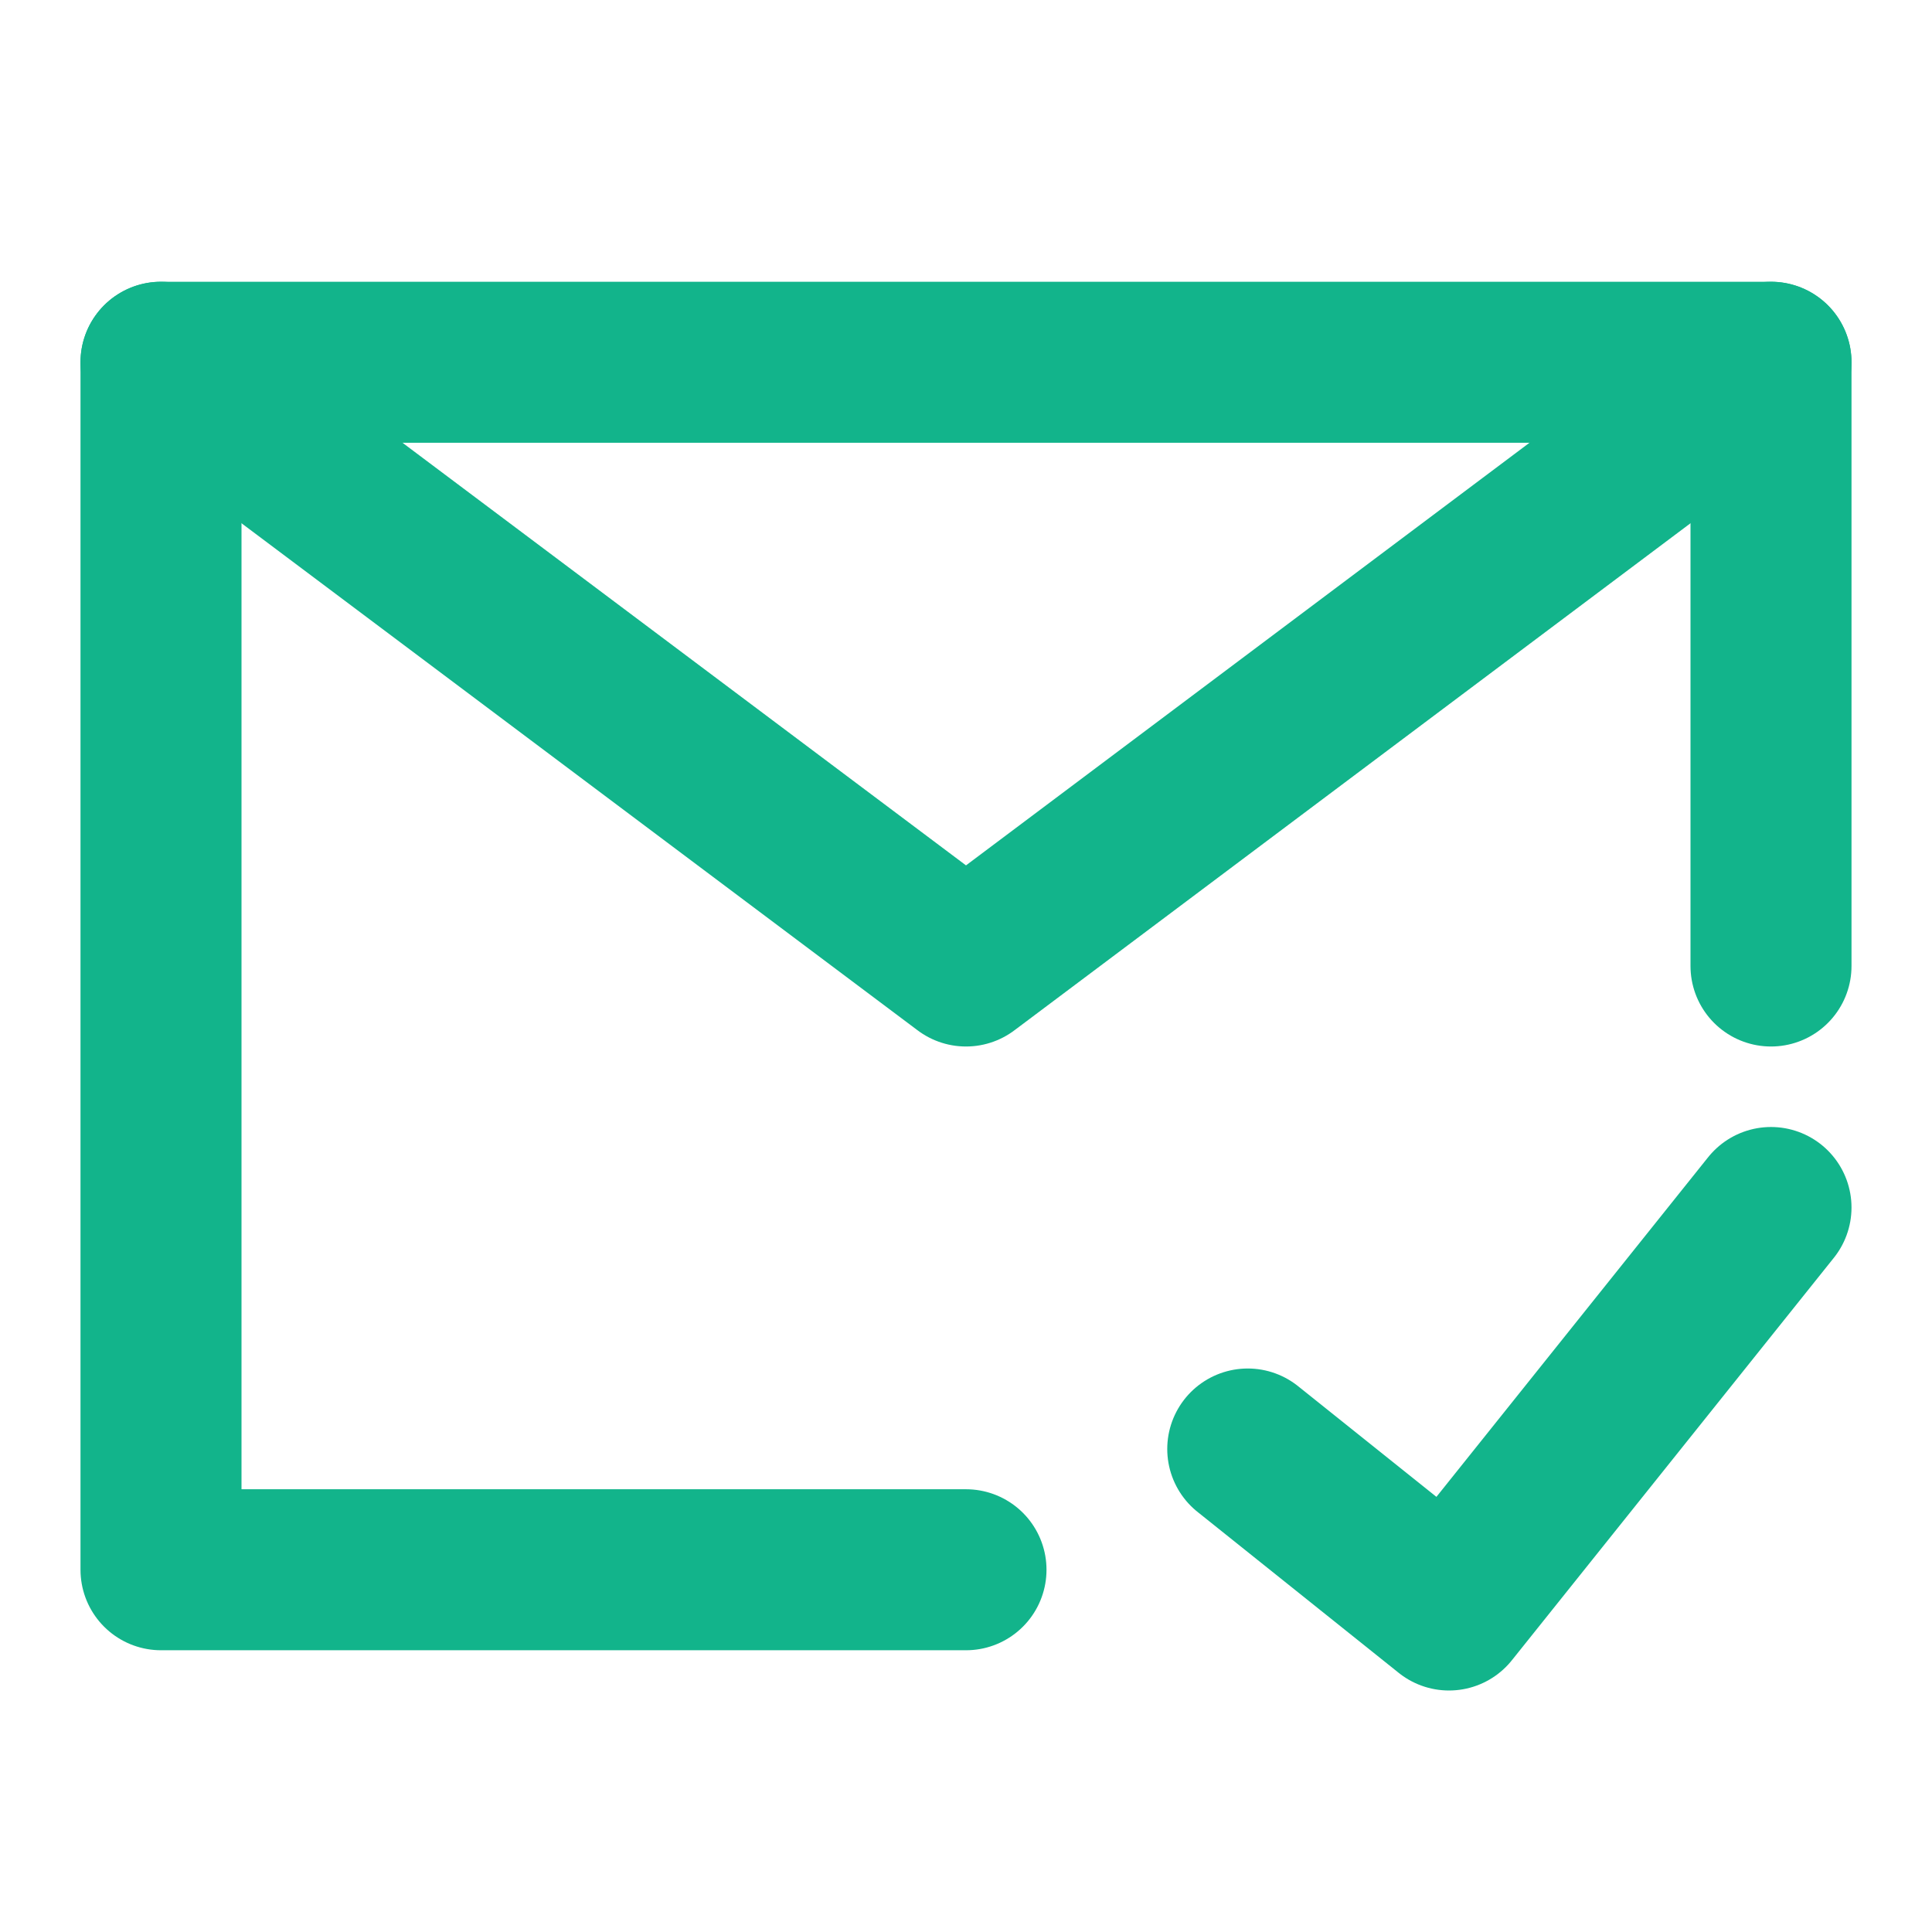
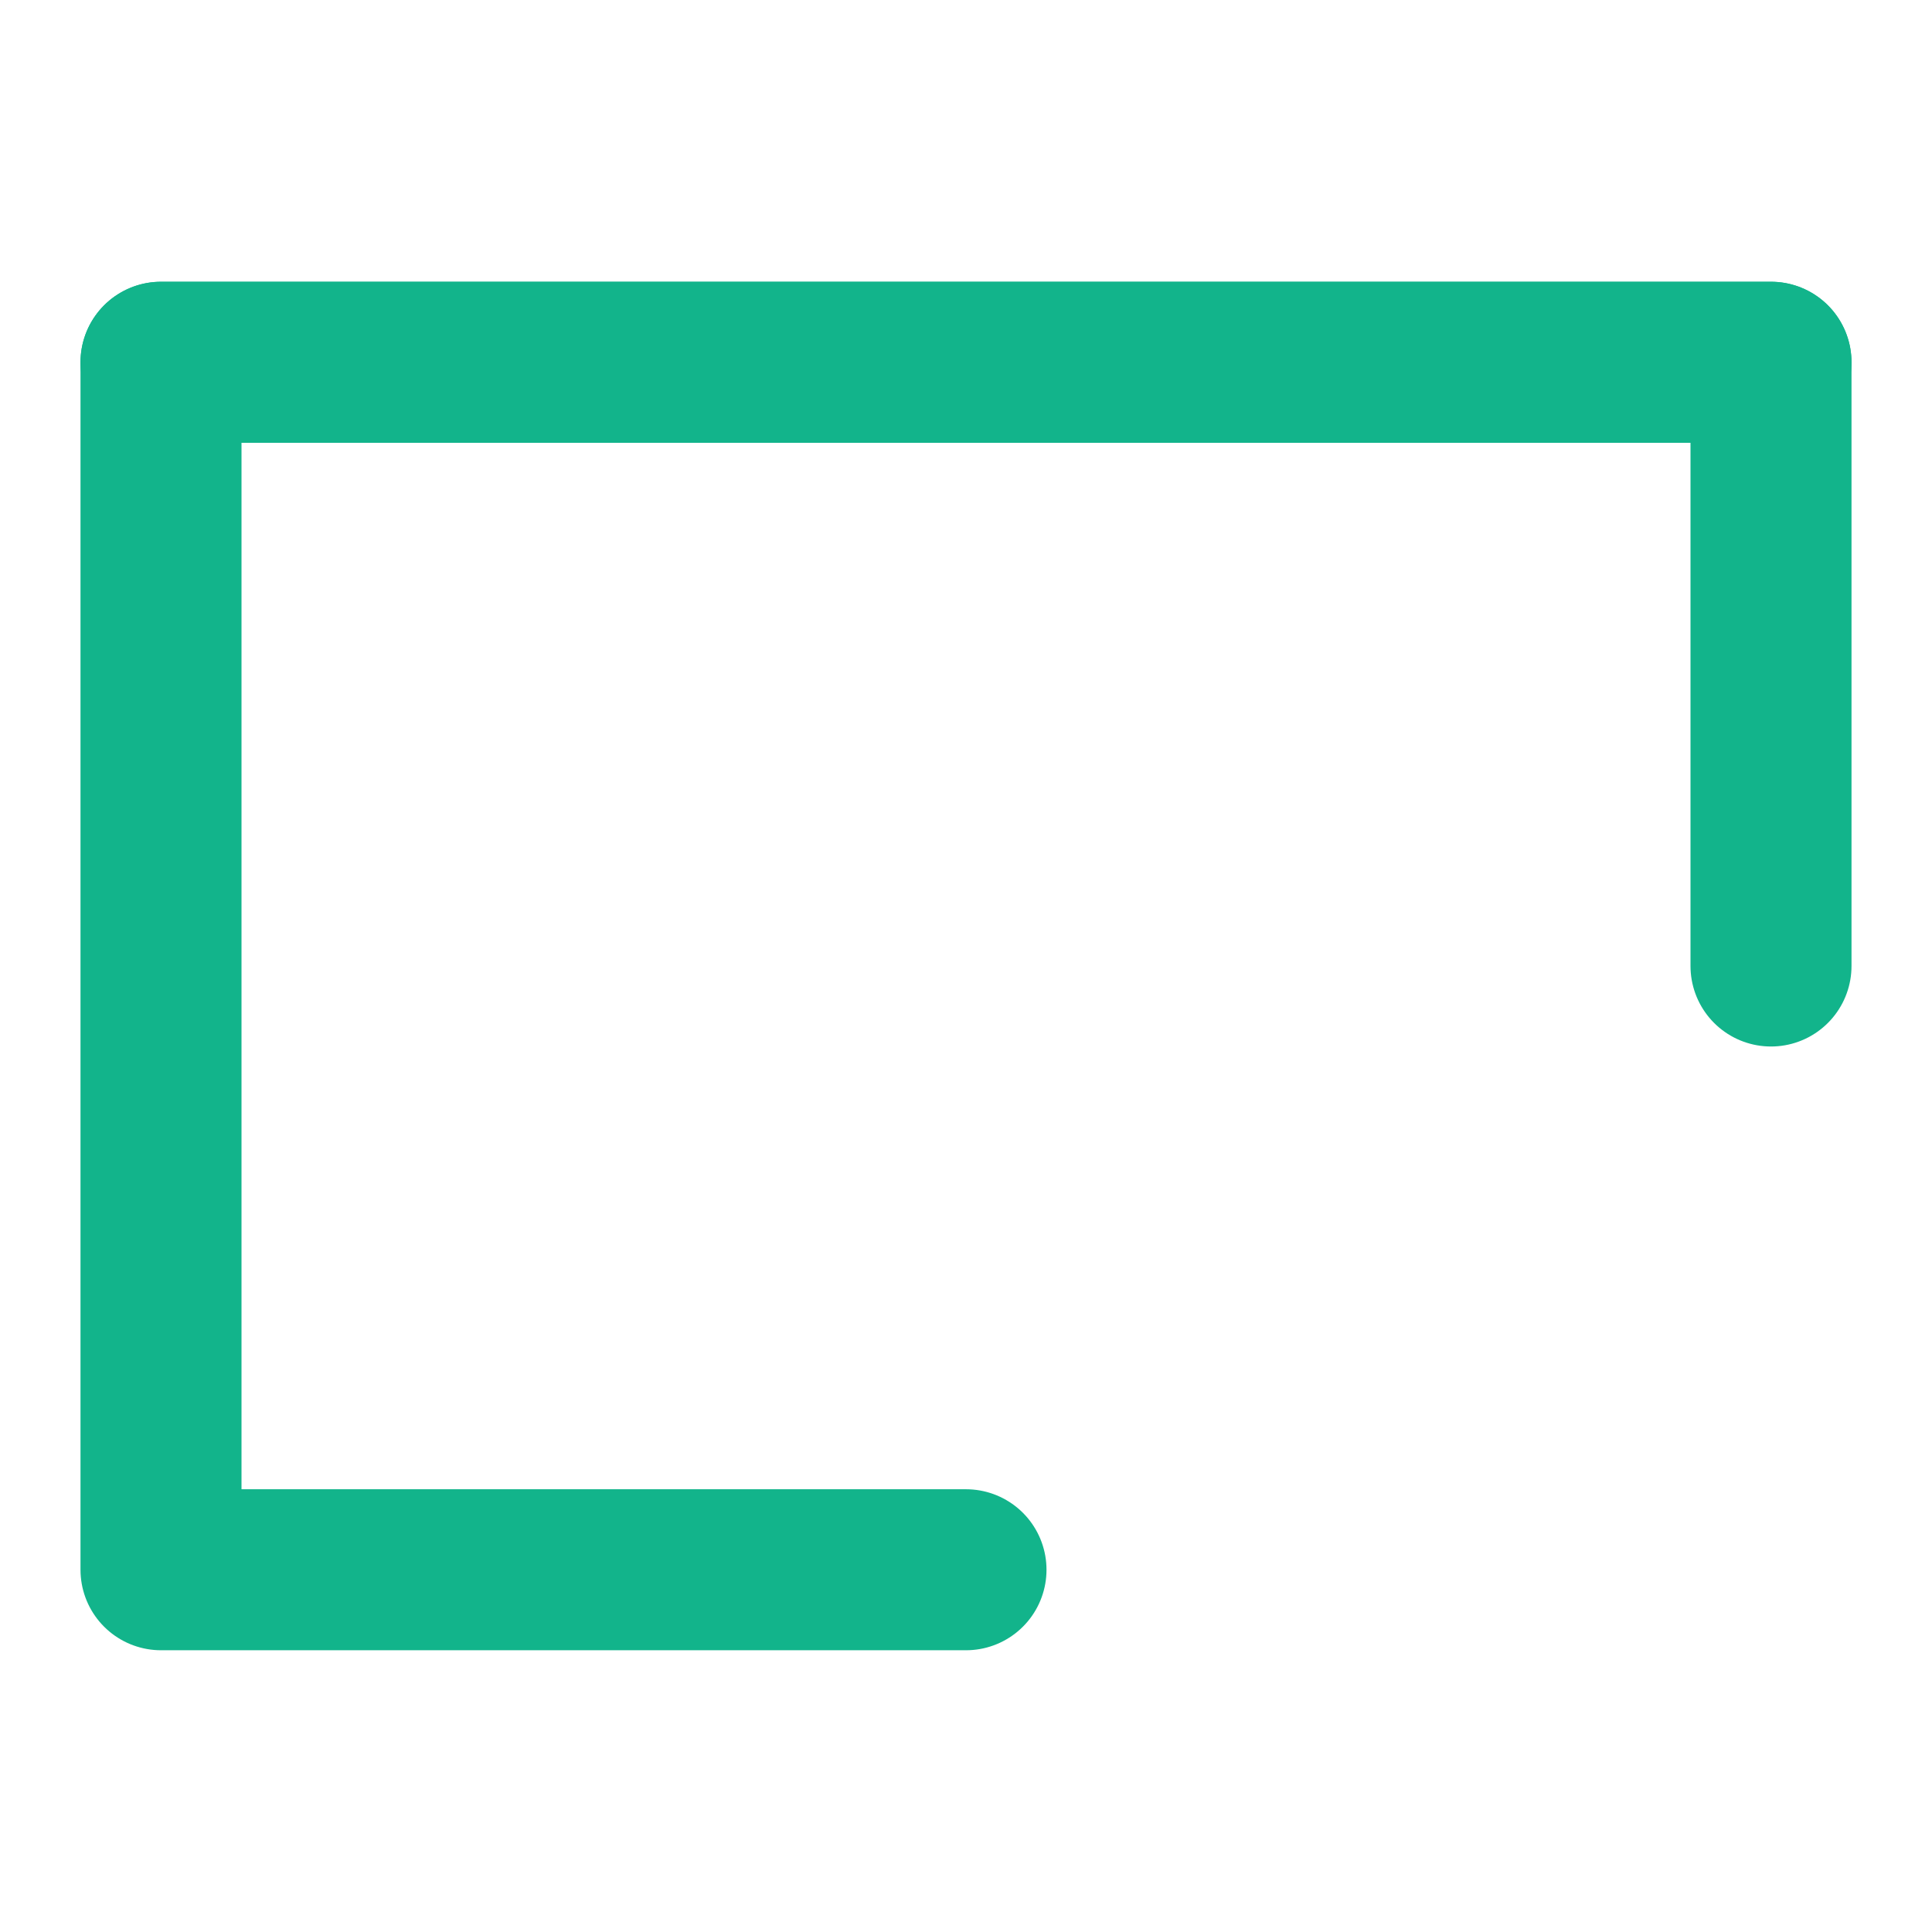
<svg xmlns="http://www.w3.org/2000/svg" width="96" height="96" viewBox="0 0 48 48" fill="none">
  <path d="M44 24V9H24H4V24V39H24" stroke="#12b48b" stroke-width="4" stroke-linecap="round" stroke-linejoin="round" style="" />
-   <path d="M31 36L36 40L44 30" stroke="#12b48b" stroke-width="4" stroke-linecap="round" stroke-linejoin="round" style="" />
-   <path d="M4 9L24 24L44 9" stroke="#12b48b" stroke-width="4" stroke-linecap="round" stroke-linejoin="round" style="" />
+   <path d="M4 9L44 9" stroke="#12b48b" stroke-width="4" stroke-linecap="round" stroke-linejoin="round" style="" />
</svg>